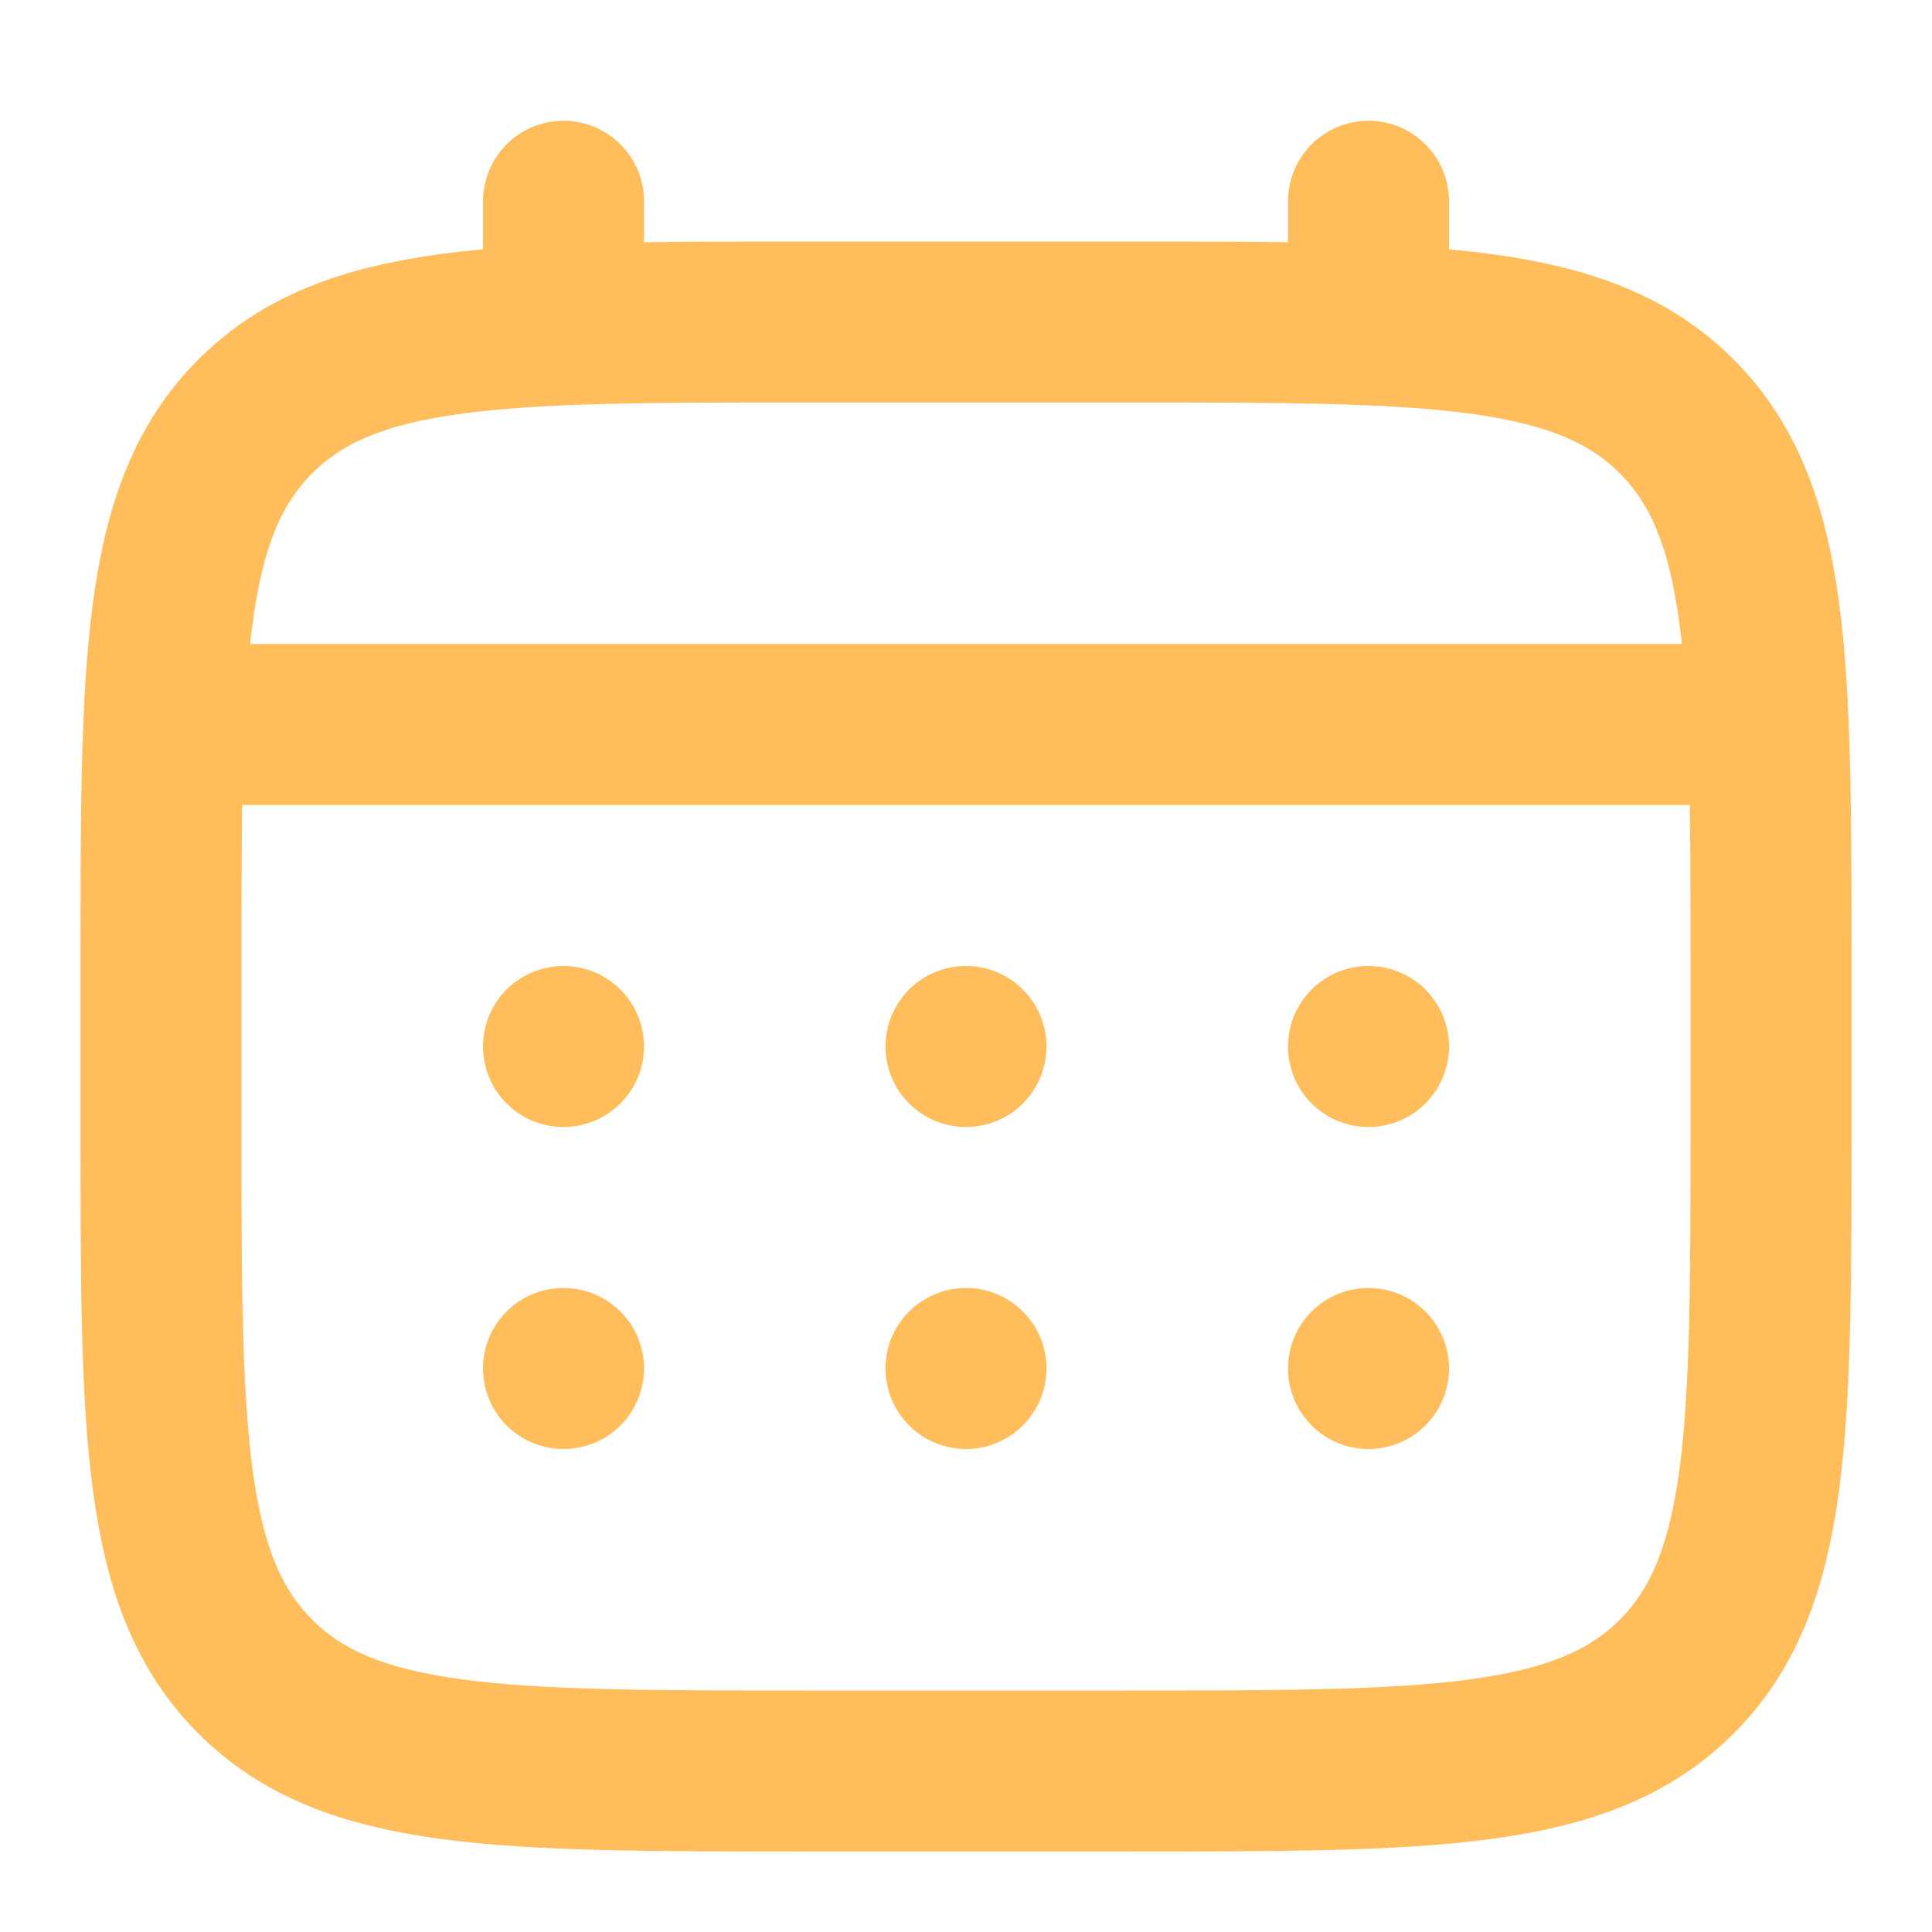
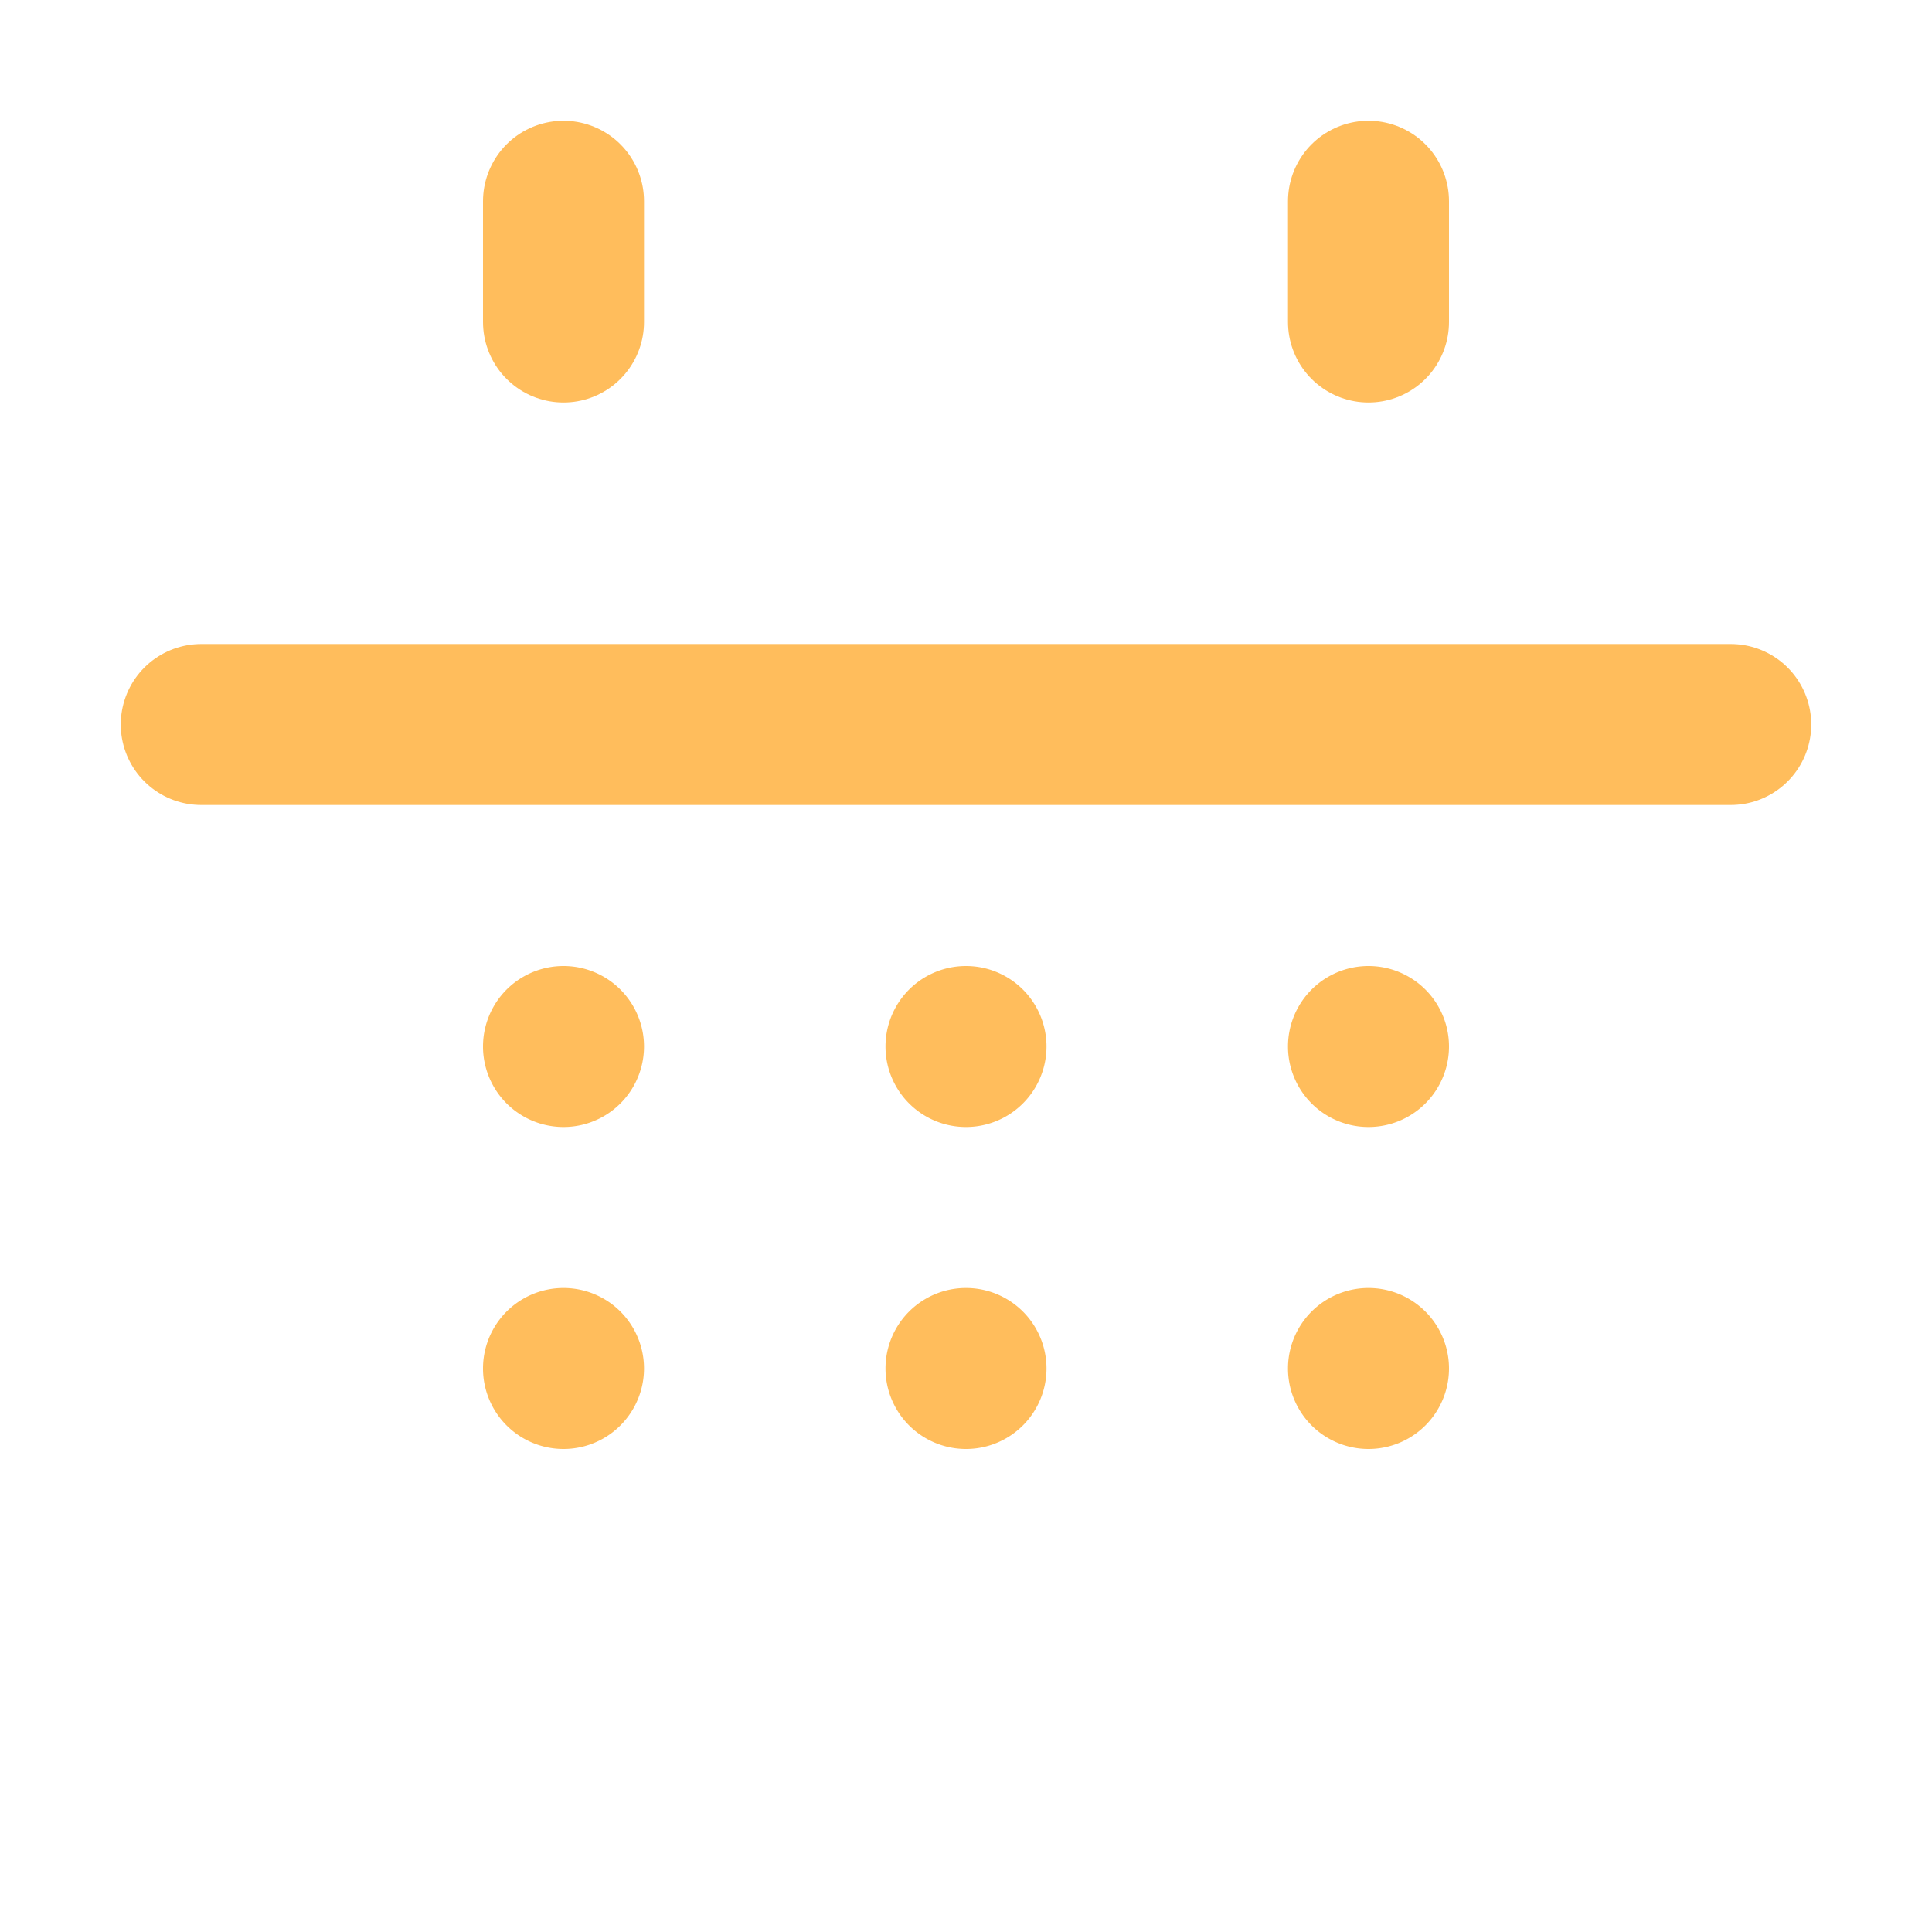
<svg xmlns="http://www.w3.org/2000/svg" width="24" height="24" viewBox="0 0 24 24" fill="none">
-   <path d="M2 12c0-3.771 0-5.657 1.172-6.828C4.343 4 6.229 4 10 4h4c3.771 0 5.657 0 6.828 1.172C22 6.343 22 8.229 22 12v2c0 3.771 0 5.657-1.172 6.828C19.657 22 17.771 22 14 22h-4c-3.771 0-5.657 0-6.828-1.172C2 19.657 2 17.771 2 14v-2z" stroke="#FFBD5C" stroke-width="2" />
  <path d="M7 4V2.5M17 4V2.5M2.5 9h19" stroke="#FFBD5C" stroke-width="2" stroke-linecap="round" />
  <path d="M18 17a1 1 0 1 1-2 0 1 1 0 0 1 2 0zM18 13a1 1 0 1 1-2 0 1 1 0 0 1 2 0zM13 17a1 1 0 1 1-2 0 1 1 0 0 1 2 0zM13 13a1 1 0 1 1-2 0 1 1 0 0 1 2 0zM8 17a1 1 0 1 1-2 0 1 1 0 0 1 2 0zM8 13a1 1 0 1 1-2 0 1 1 0 0 1 2 0z" fill="#FFBD5C" />
</svg>